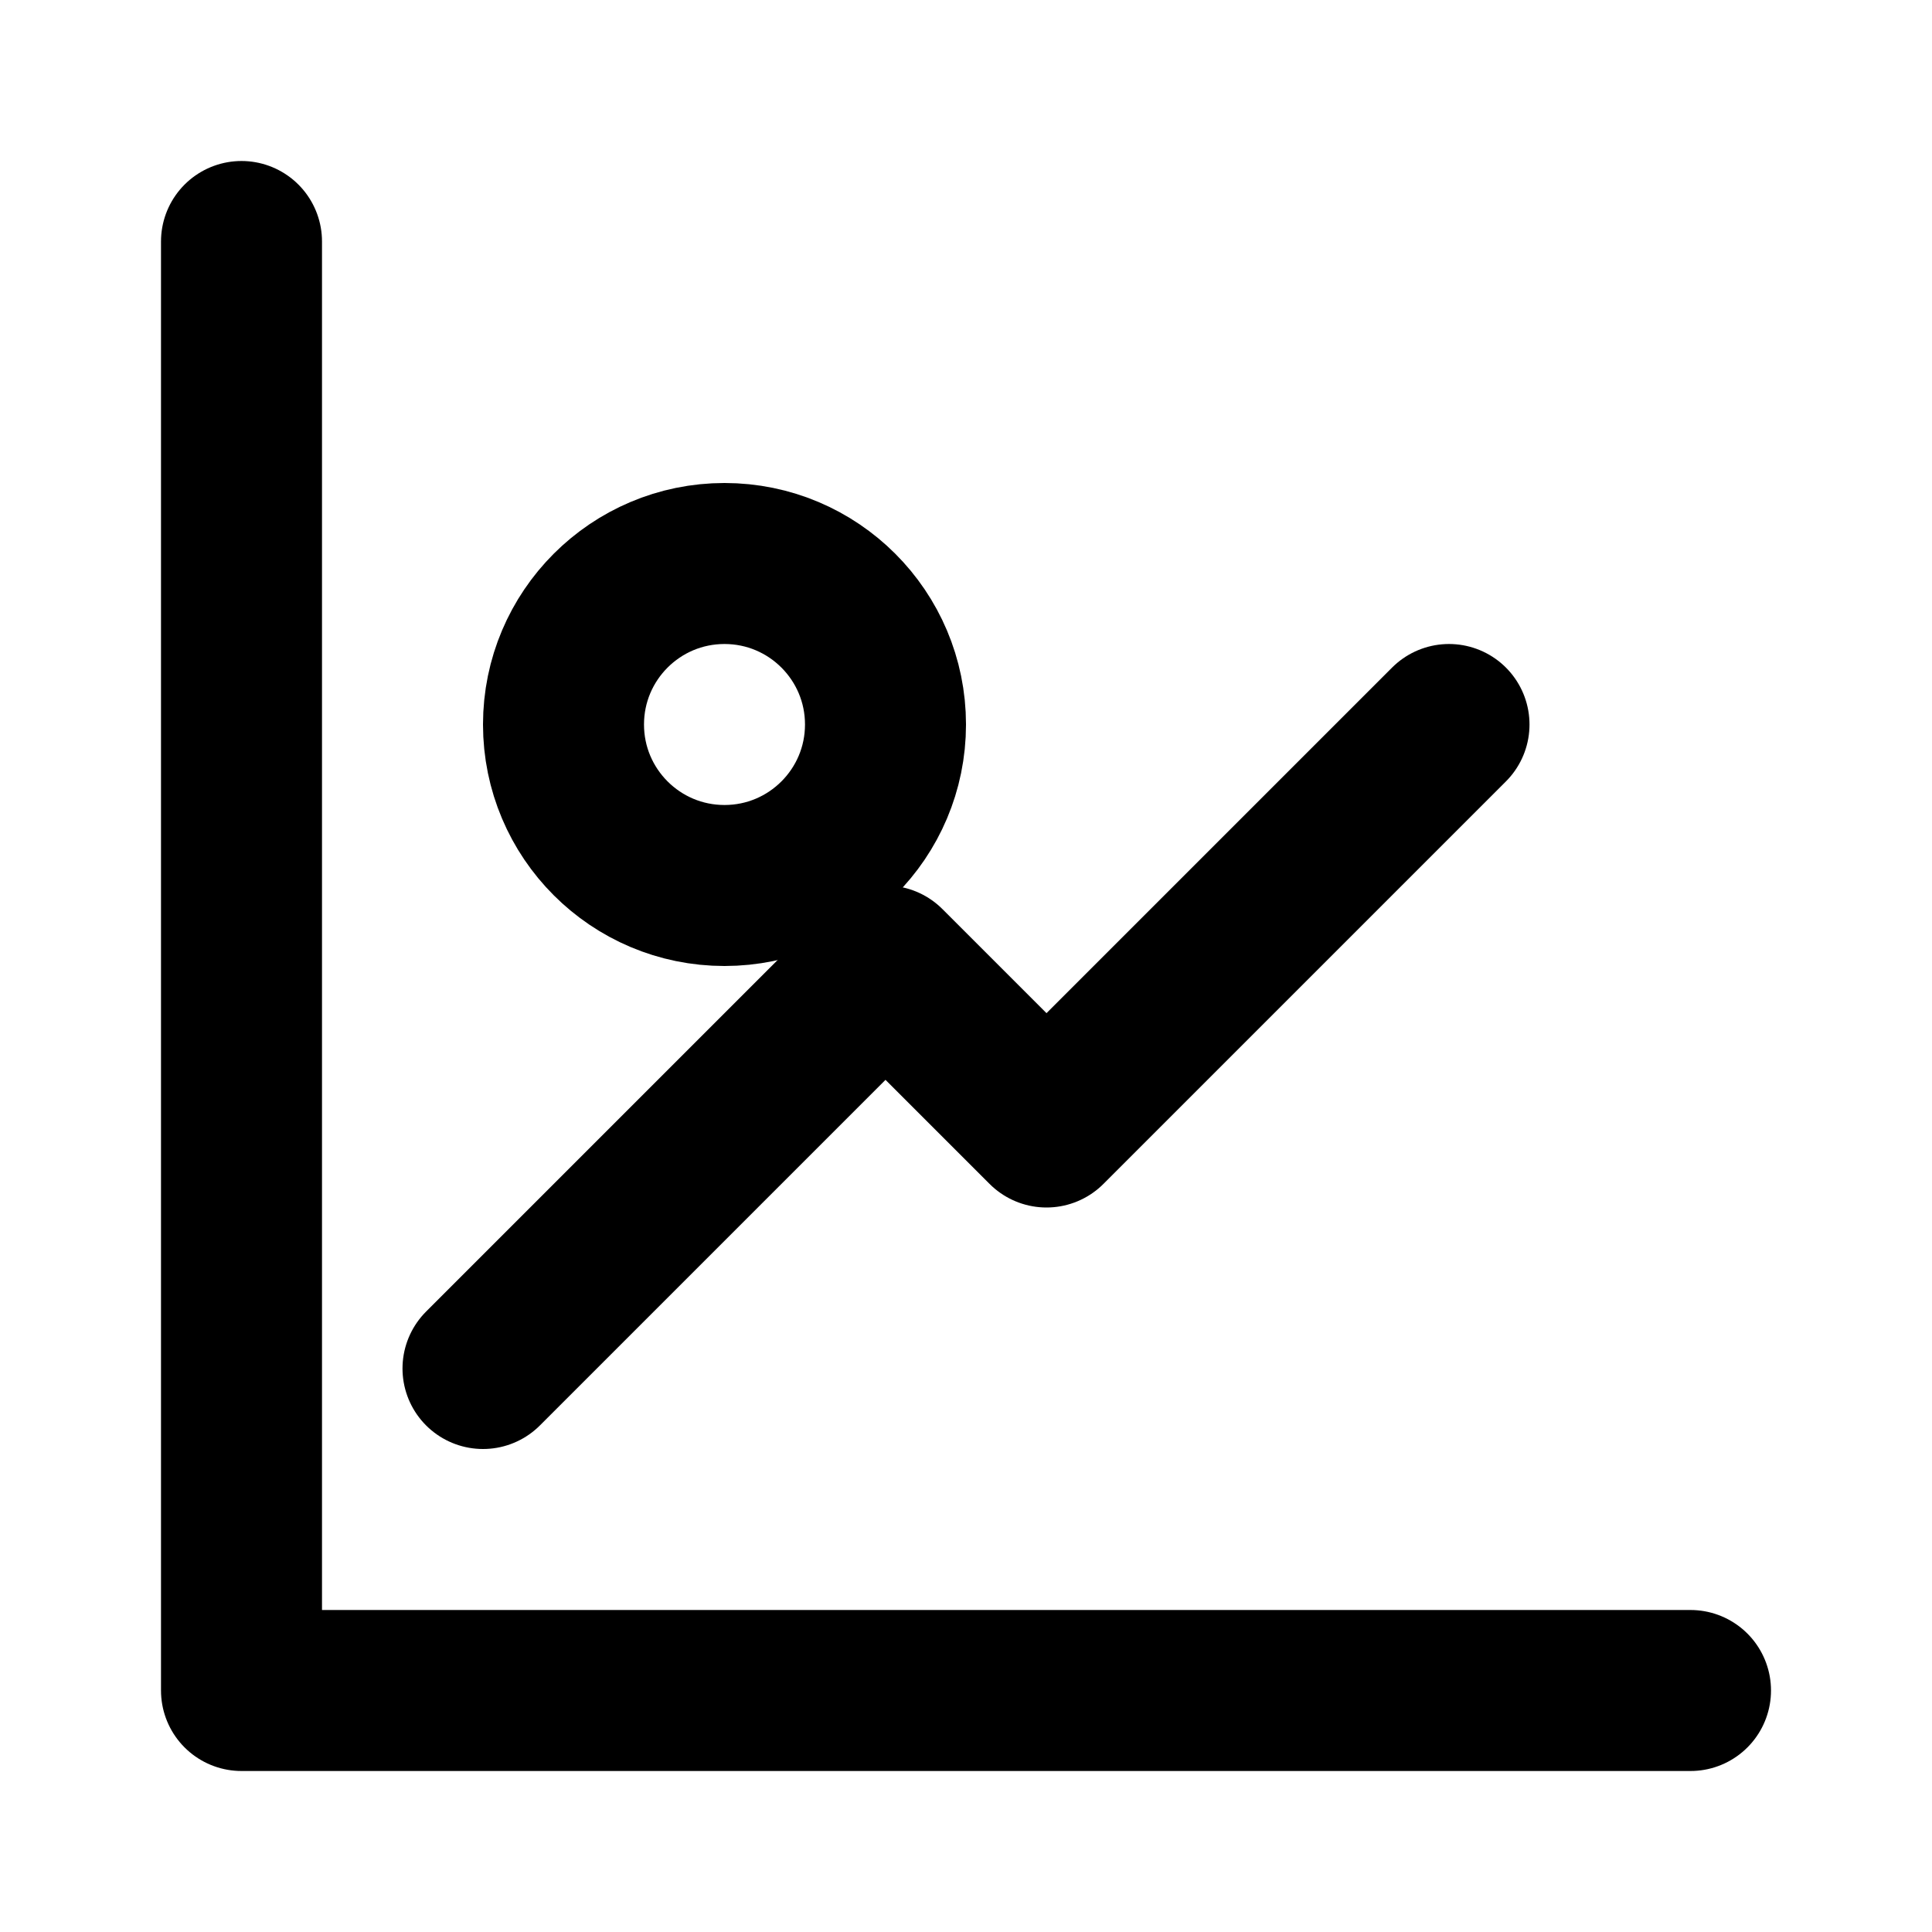
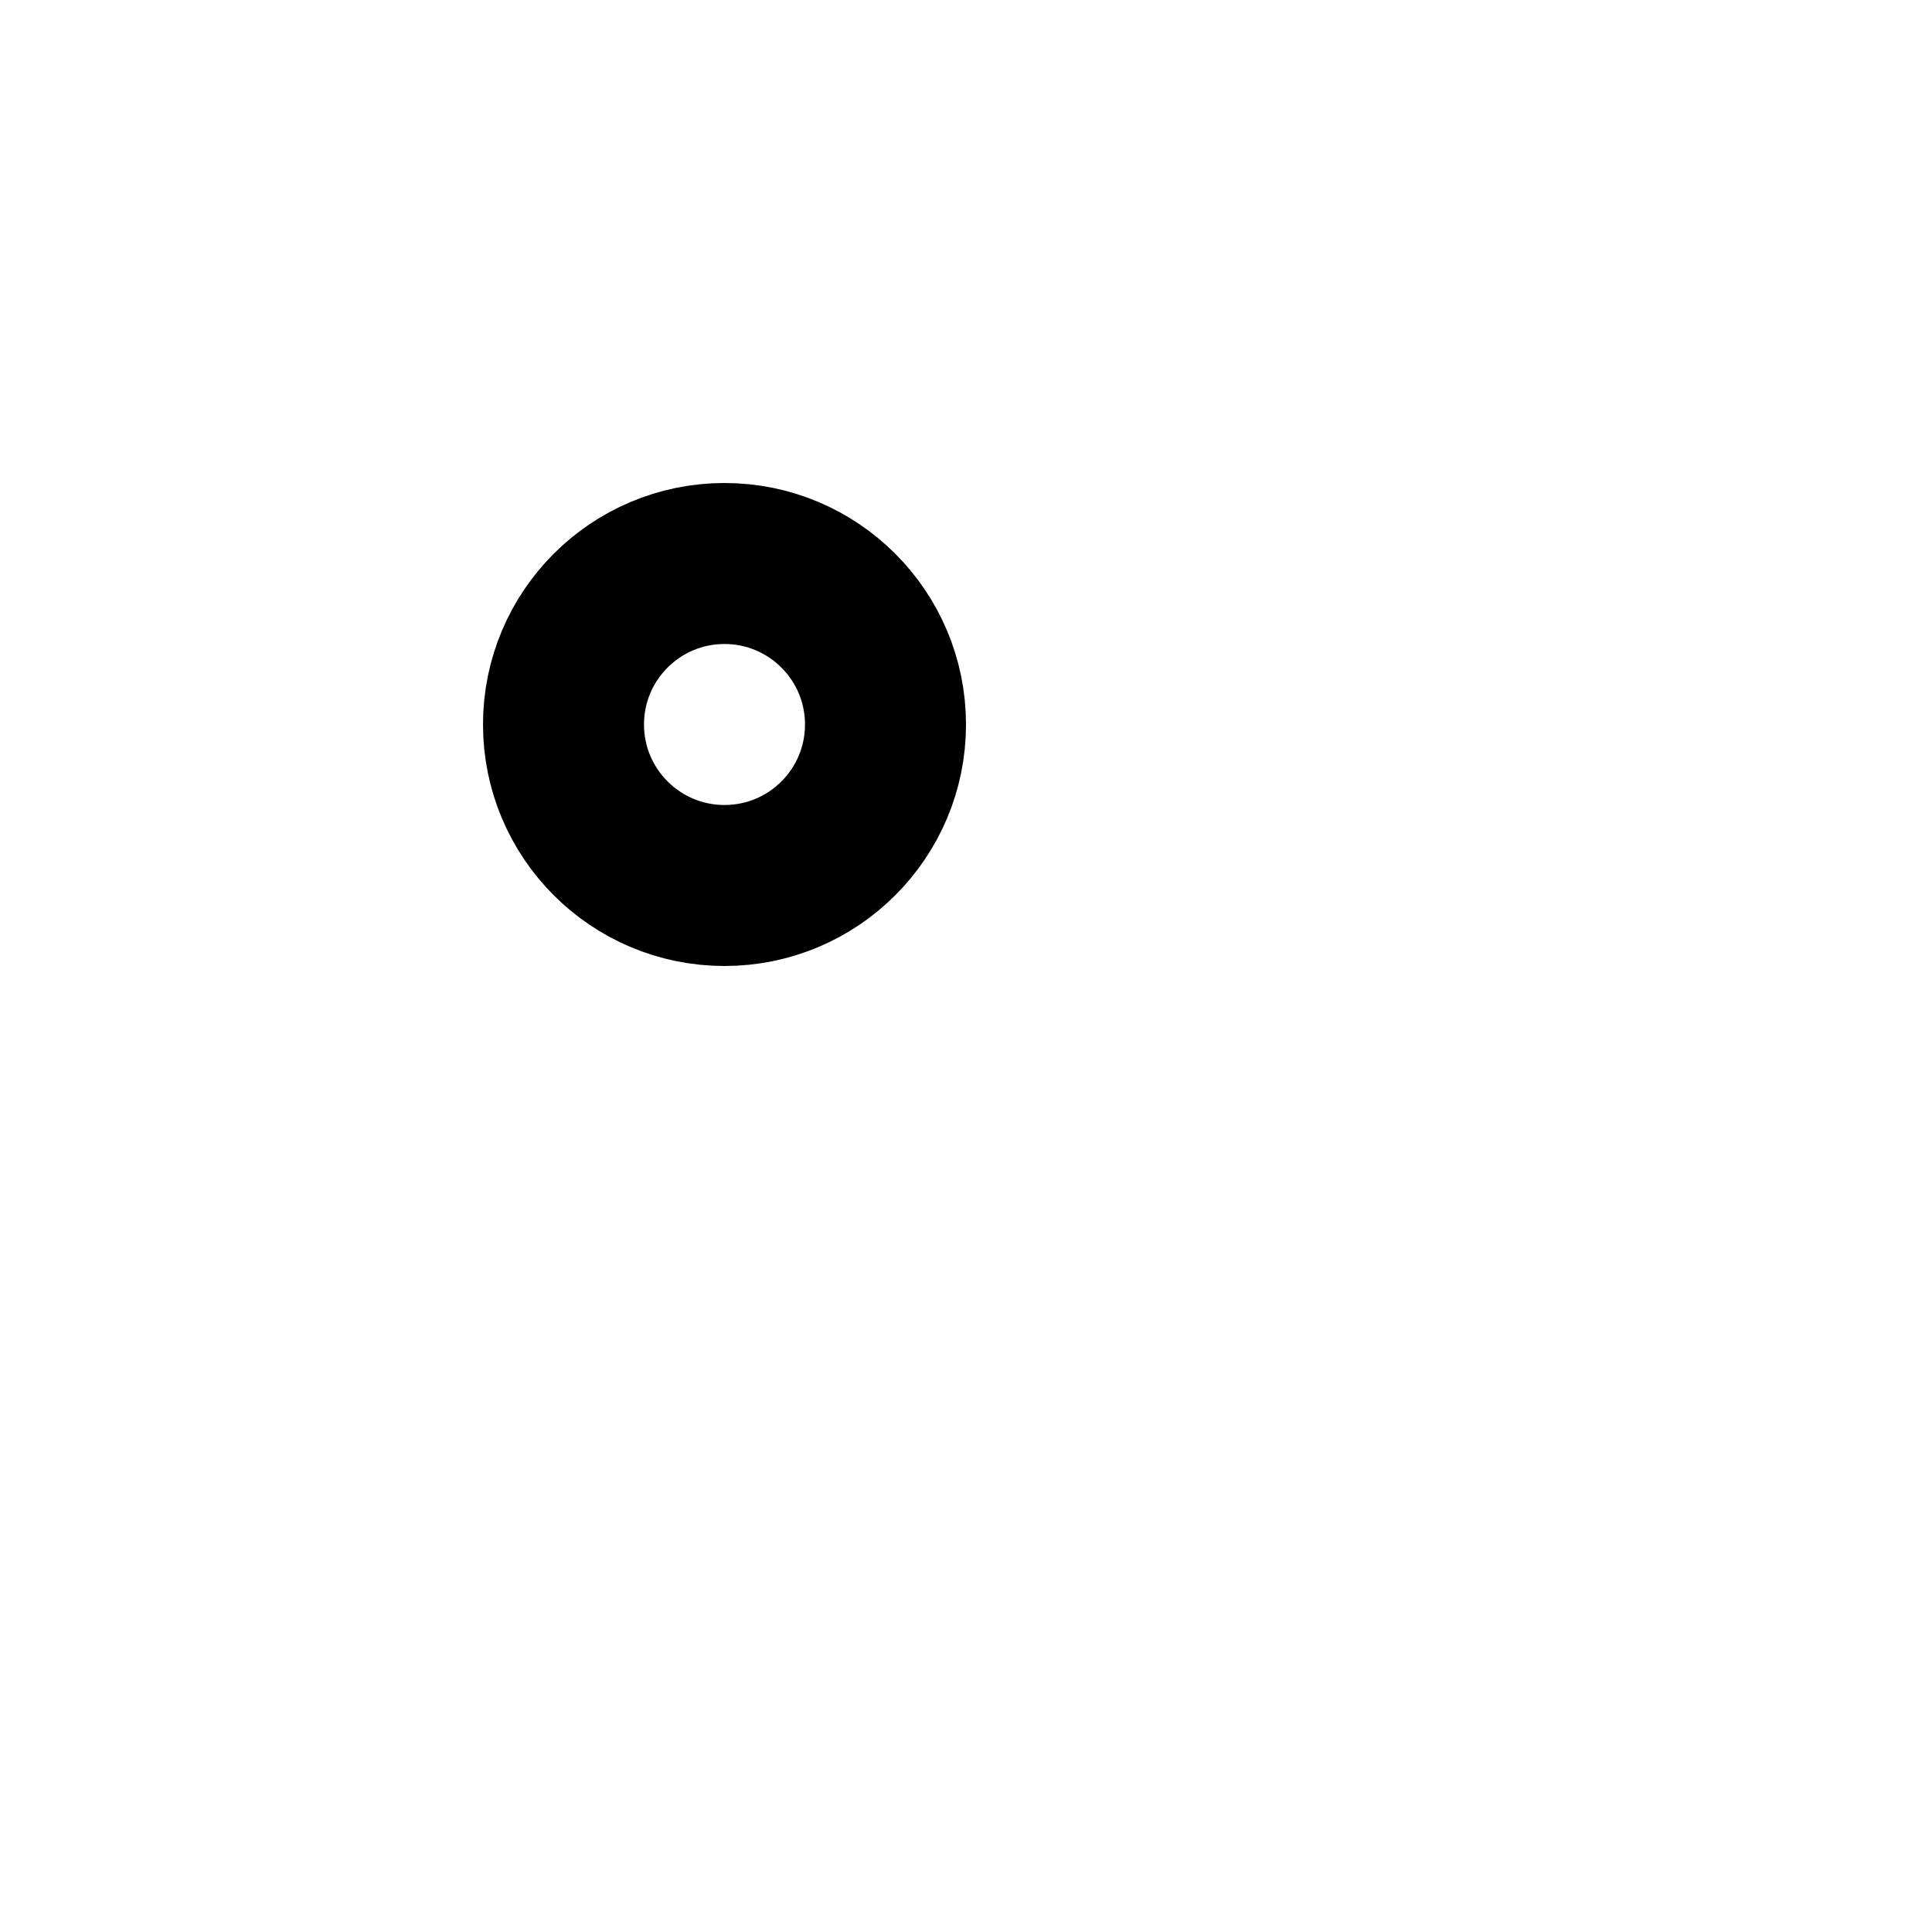
<svg xmlns="http://www.w3.org/2000/svg" viewBox="0 0 24 24" fill="none" stroke="currentColor" stroke-width="2" stroke-linecap="round" stroke-linejoin="round" class="w-16 h-16">
-   <path d="M3 3v18h18" />
-   <path d="M18 9l-5 5-2-2-5 5" />
  <circle cx="9" cy="9" r="2" />
</svg>